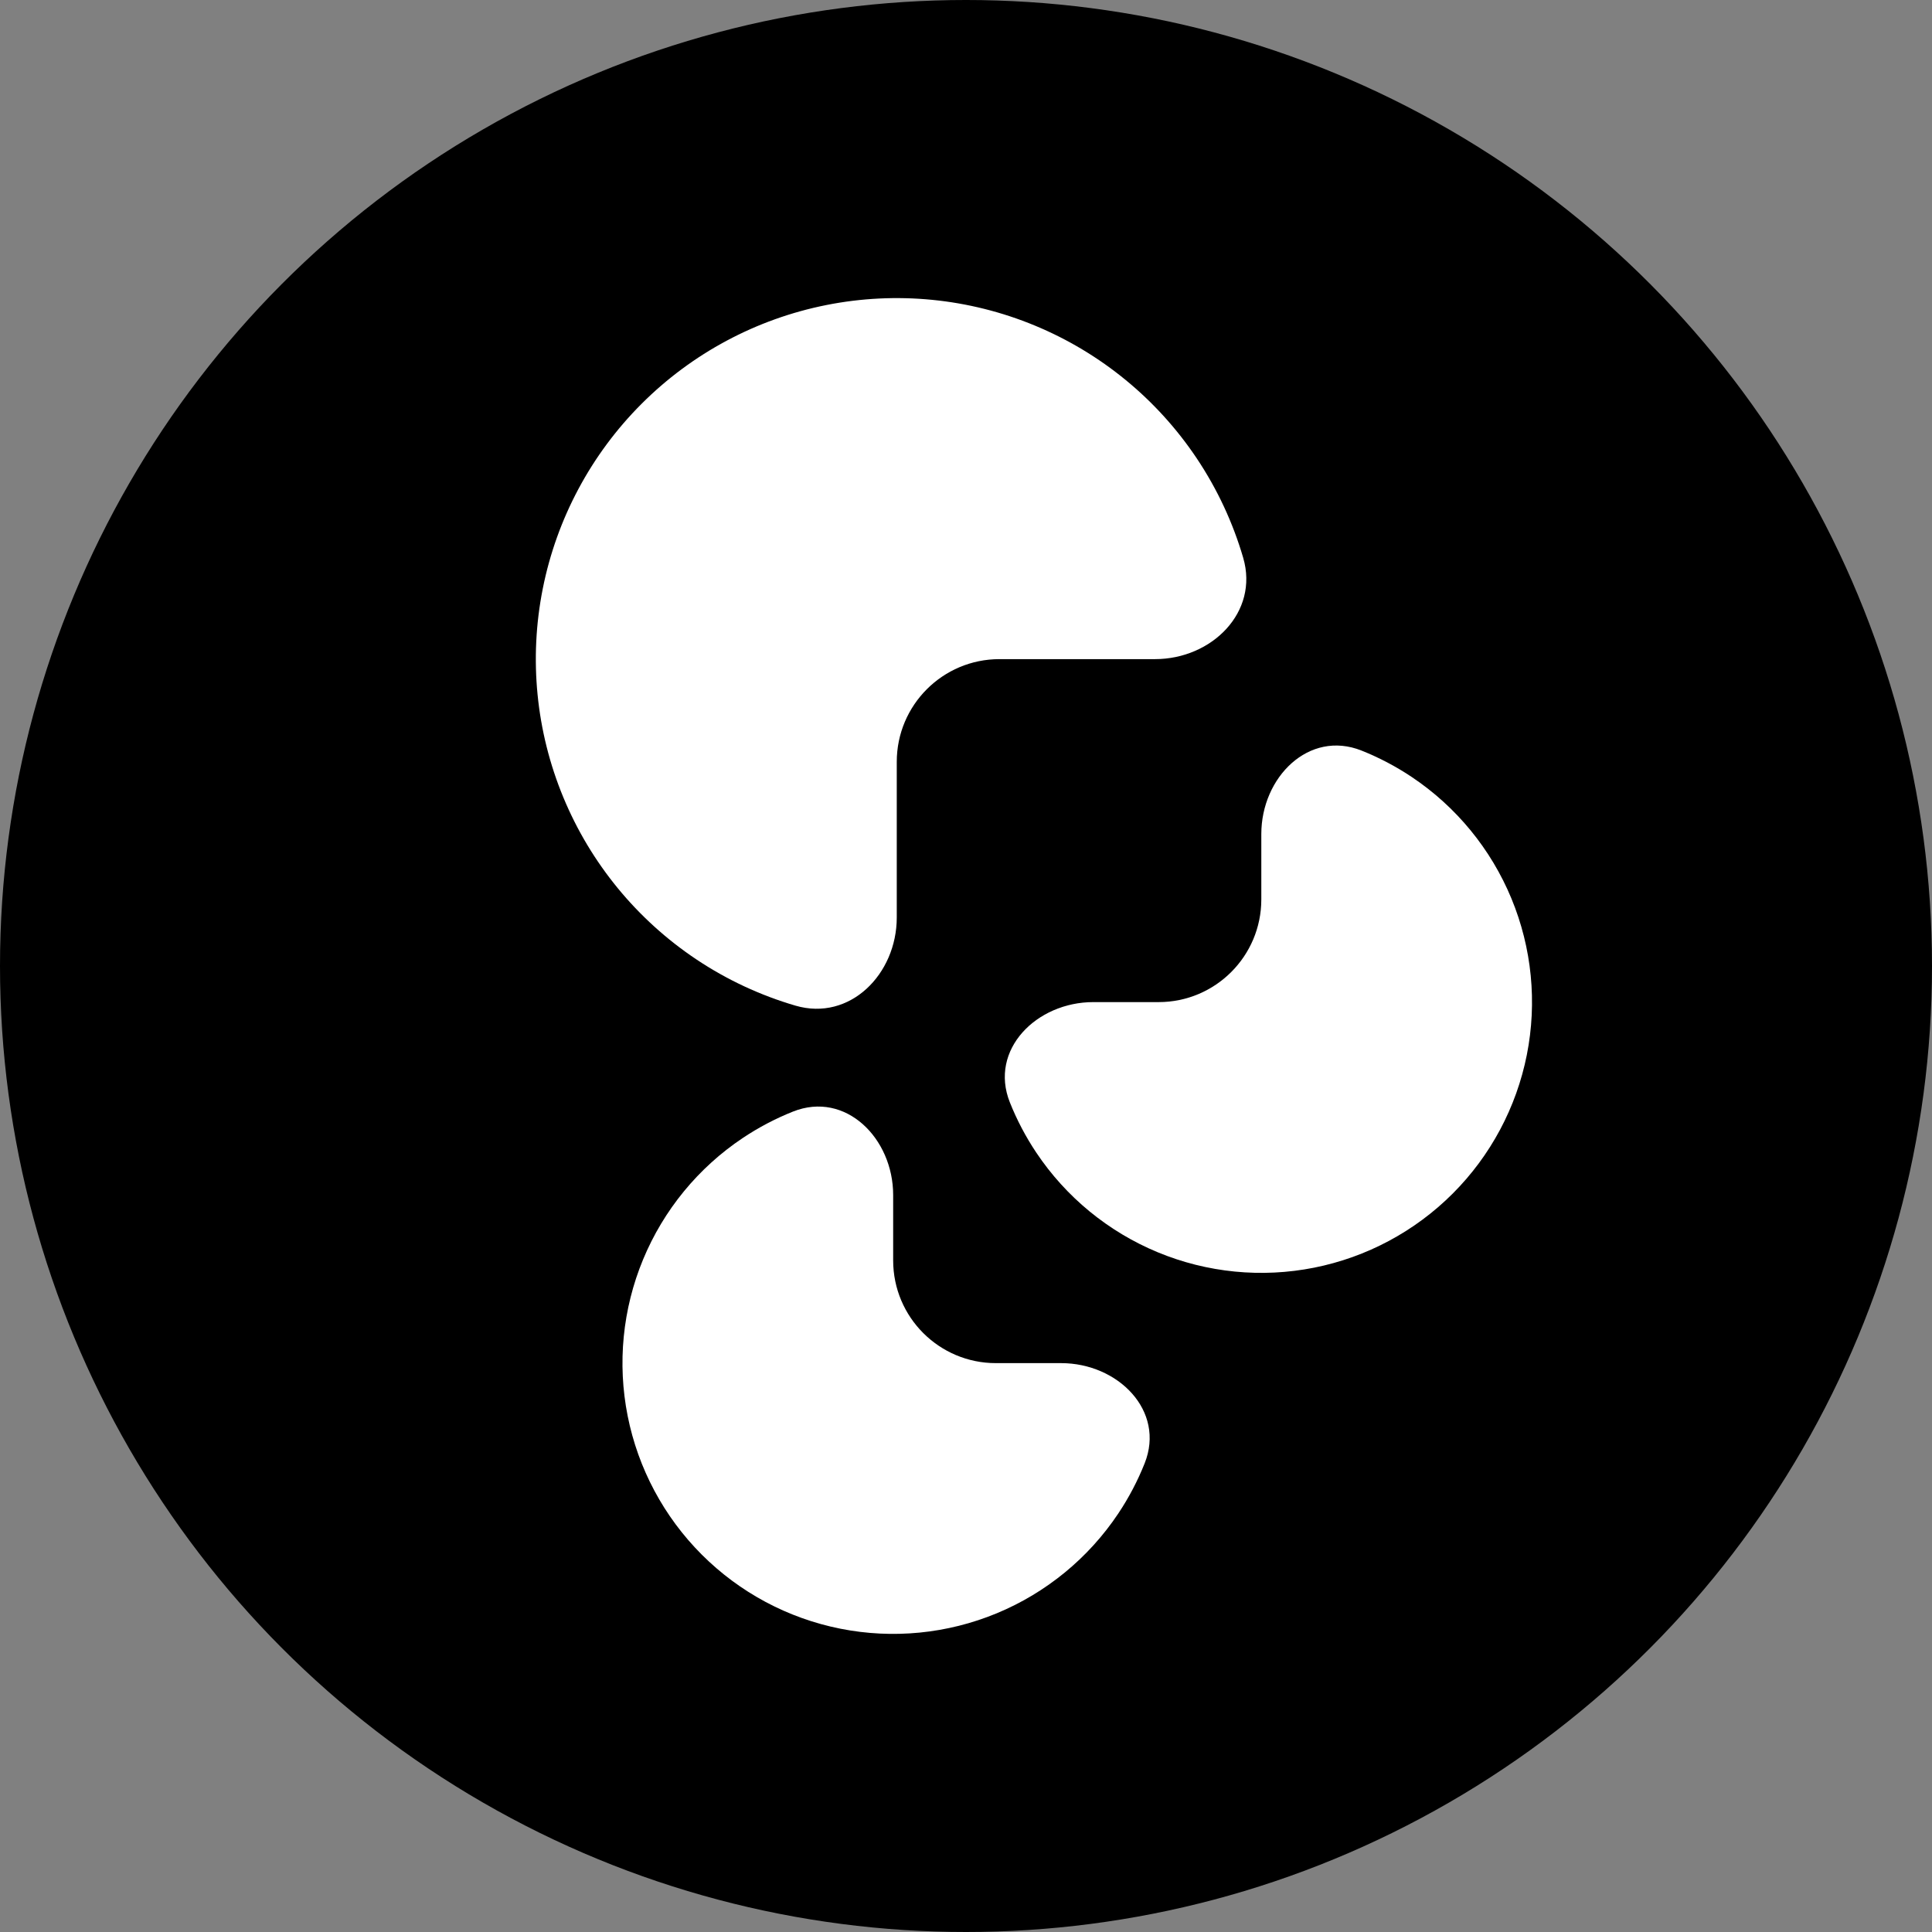
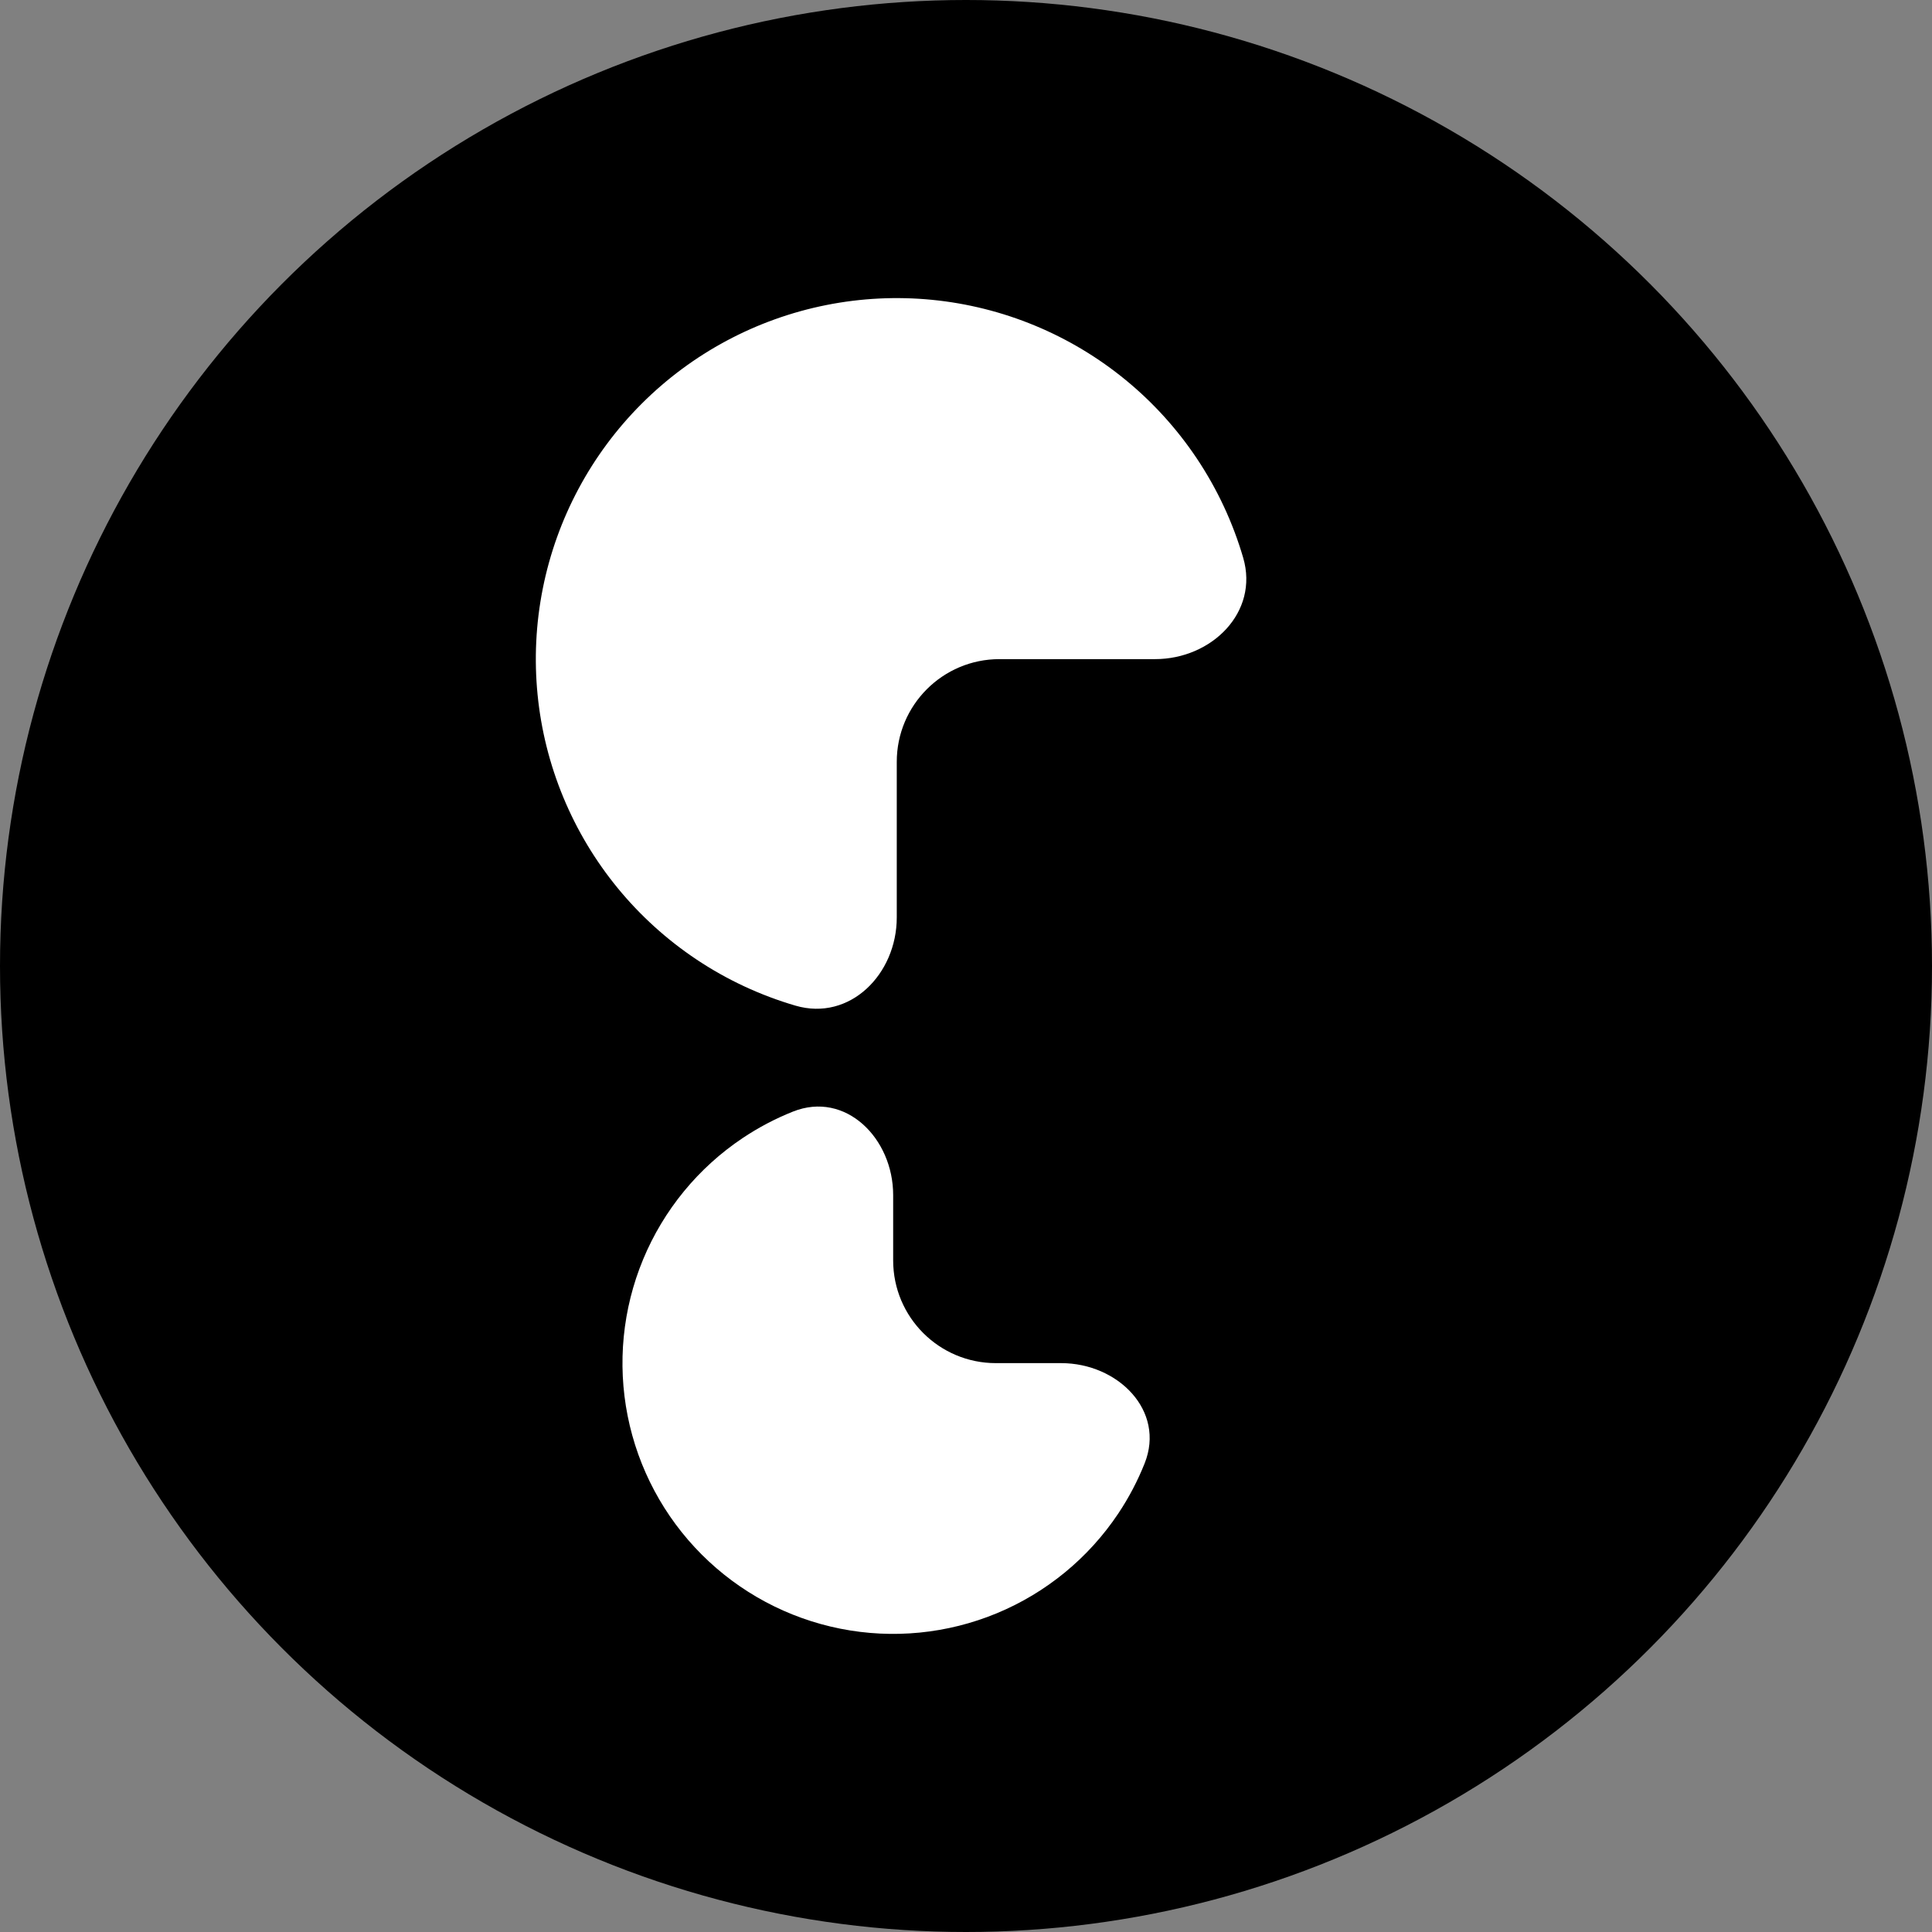
<svg xmlns="http://www.w3.org/2000/svg" width="512" height="512" viewBox="0 0 512 512" fill="none">
  <rect x="0" y="0" width="512" height="512" fill="#808080" stroke="none" />
  <circle cx="256" cy="256" r="256" fill="black" />
  <path d="M281.221 361.243C296.252 361.243 308.903 373.849 303.339 387.812C301.489 392.454 299.15 396.913 296.347 401.109C288.464 412.909 277.26 422.107 264.152 427.538C251.043 432.969 236.618 434.39 222.702 431.621C208.786 428.852 196.004 422.018 185.971 411.983C175.938 401.947 169.105 389.162 166.337 375.242C163.569 361.323 164.99 346.895 170.42 333.783C175.849 320.671 185.044 309.464 196.842 301.579C201.036 298.777 205.491 296.438 210.13 294.588C224.092 289.021 236.698 301.671 236.698 316.703V334.027C236.698 349.058 248.883 361.243 263.915 361.243H281.221Z" fill="white" />
-   <path d="M334.261 221.028C334.261 205.996 346.867 193.346 360.829 198.913C365.468 200.763 369.924 203.102 374.117 205.904C385.915 213.789 395.11 224.996 400.54 238.108C405.969 251.22 407.39 265.648 404.622 279.567C401.854 293.487 395.021 306.272 384.988 316.308C374.955 326.343 362.173 333.177 348.257 335.946C334.341 338.715 319.916 337.294 306.808 331.863C293.699 326.432 282.495 317.234 274.612 305.434C271.809 301.238 269.47 296.779 267.621 292.137C262.056 278.174 274.707 265.568 289.738 265.568L307.045 265.568C322.076 265.568 334.261 253.383 334.261 238.352L334.261 221.028Z" fill="white" />
  <path d="M237.652 243.135C237.652 258.167 225.228 270.725 210.802 266.505C201.515 263.788 192.643 259.663 184.511 254.227C168.781 243.714 156.521 228.772 149.281 211.289C142.041 193.807 140.147 174.57 143.838 156.01C147.529 137.451 156.639 120.403 170.016 107.023C183.393 93.642 200.437 84.53 218.992 80.838C237.546 77.147 256.779 79.041 274.257 86.283C291.735 93.524 306.674 105.787 317.185 121.521C322.62 129.658 326.745 138.533 329.461 147.824C333.678 162.252 321.12 174.676 306.088 174.676L264.869 174.676C249.838 174.676 237.652 186.861 237.652 201.892L237.652 243.135Z" fill="white" />
</svg>